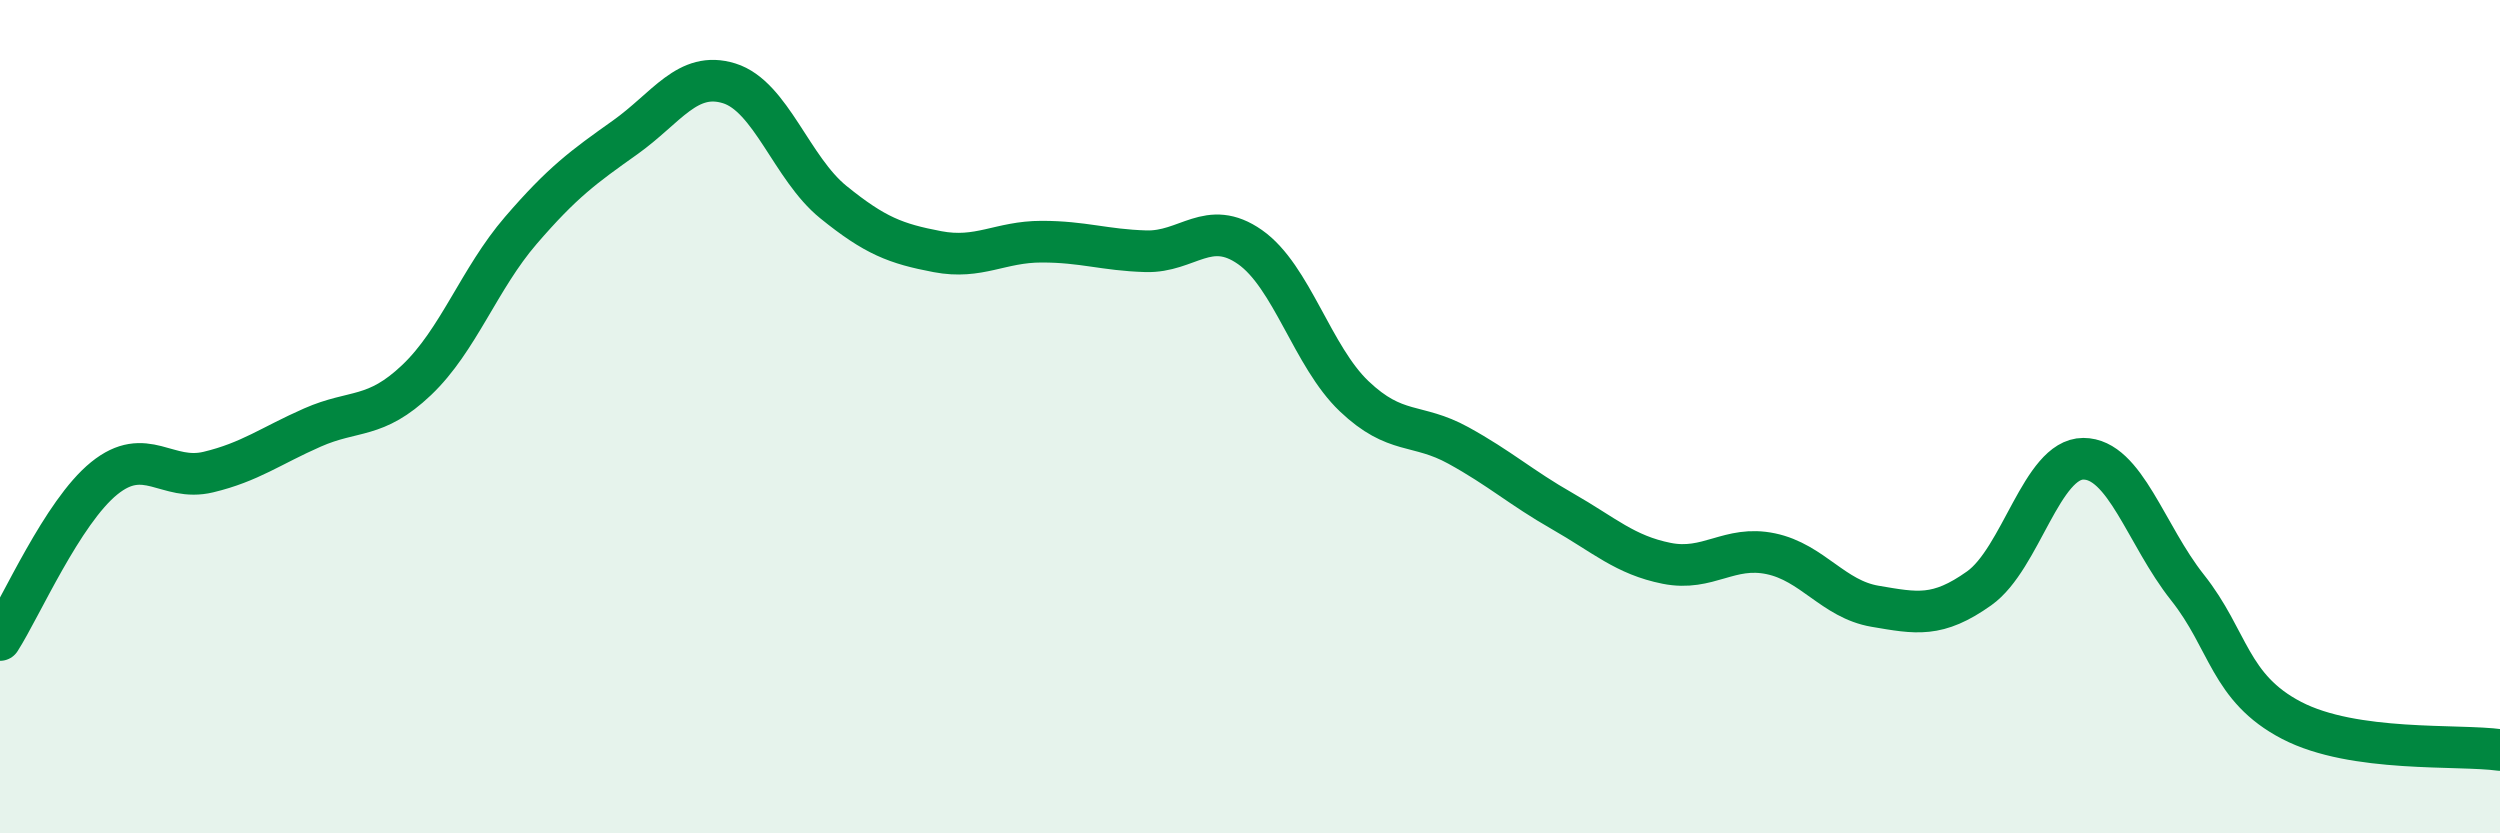
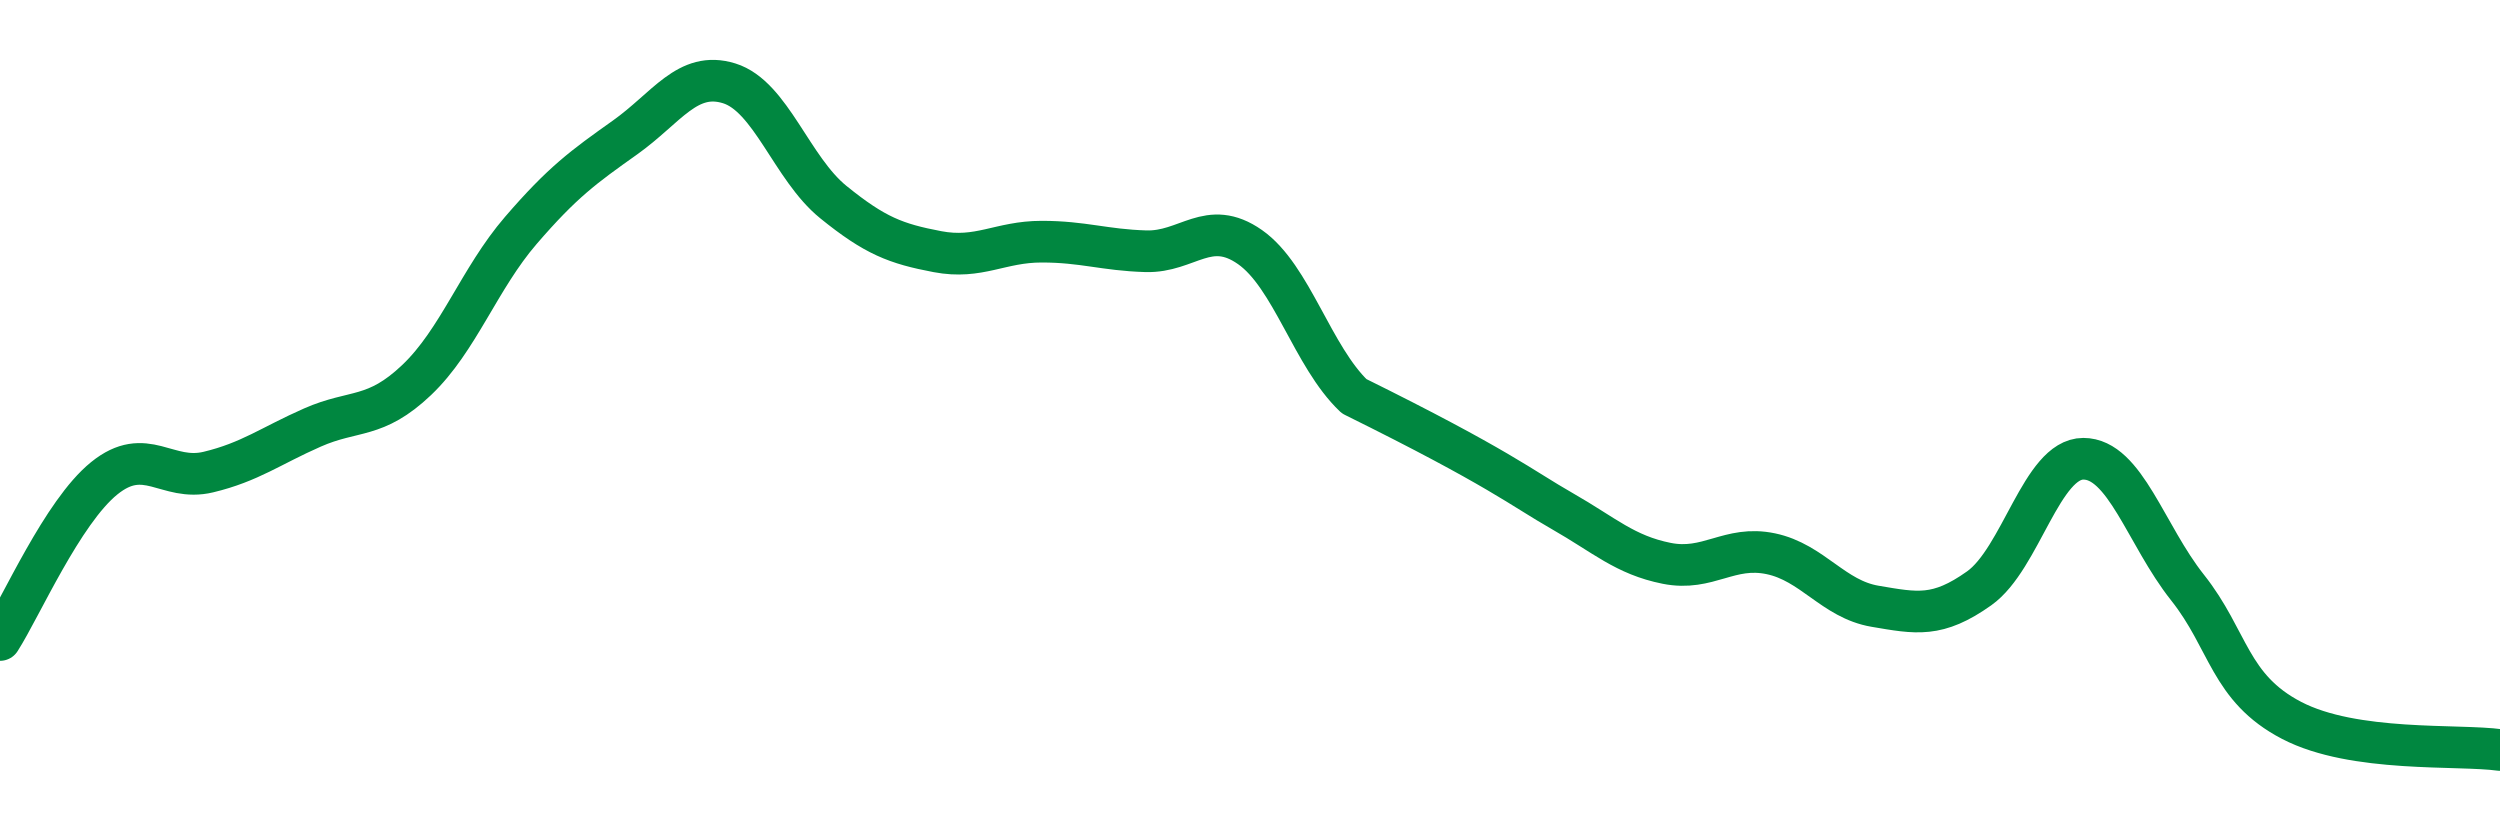
<svg xmlns="http://www.w3.org/2000/svg" width="60" height="20" viewBox="0 0 60 20">
-   <path d="M 0,15.36 C 0.5,14.58 1.5,12.29 2.5,11.48 C 3.5,10.67 4,11.57 5,11.33 C 6,11.09 6.5,10.7 7.5,10.26 C 8.5,9.82 9,10.07 10,9.12 C 11,8.17 11.5,6.69 12.5,5.53 C 13.5,4.37 14,4.01 15,3.3 C 16,2.59 16.5,1.69 17.5,2 C 18.5,2.31 19,4.04 20,4.85 C 21,5.66 21.5,5.85 22.5,6.04 C 23.5,6.23 24,5.8 25,5.8 C 26,5.8 26.5,6 27.5,6.03 C 28.5,6.06 29,5.23 30,5.93 C 31,6.63 31.5,8.56 32.5,9.51 C 33.5,10.46 34,10.14 35,10.69 C 36,11.24 36.5,11.7 37.5,12.27 C 38.5,12.84 39,13.32 40,13.52 C 41,13.72 41.5,13.08 42.5,13.29 C 43.5,13.5 44,14.38 45,14.55 C 46,14.72 46.5,14.83 47.5,14.12 C 48.5,13.41 49,11.01 50,11.01 C 51,11.01 51.5,12.84 52.5,14.1 C 53.5,15.36 53.5,16.51 55,17.29 C 56.5,18.07 59,17.86 60,18L60 20L0 20Z" fill="#008740" opacity="0.1" stroke-linecap="round" stroke-linejoin="round" />
-   <path d="M 0,15.36 C 0.5,14.58 1.5,12.29 2.5,11.48 C 3.5,10.67 4,11.57 5,11.33 C 6,11.09 6.5,10.7 7.5,10.26 C 8.5,9.82 9,10.07 10,9.12 C 11,8.17 11.5,6.69 12.5,5.53 C 13.5,4.37 14,4.01 15,3.3 C 16,2.59 16.5,1.69 17.5,2 C 18.5,2.31 19,4.04 20,4.85 C 21,5.66 21.5,5.85 22.5,6.04 C 23.5,6.23 24,5.8 25,5.8 C 26,5.8 26.5,6 27.5,6.03 C 28.5,6.06 29,5.23 30,5.93 C 31,6.63 31.5,8.56 32.5,9.51 C 33.5,10.46 34,10.14 35,10.69 C 36,11.24 36.5,11.7 37.5,12.27 C 38.5,12.84 39,13.32 40,13.52 C 41,13.72 41.5,13.08 42.5,13.29 C 43.5,13.5 44,14.38 45,14.55 C 46,14.72 46.5,14.83 47.5,14.12 C 48.5,13.41 49,11.01 50,11.01 C 51,11.01 51.5,12.84 52.5,14.1 C 53.5,15.36 53.5,16.51 55,17.29 C 56.5,18.07 59,17.86 60,18" stroke="#008740" stroke-width="1" fill="none" stroke-linecap="round" stroke-linejoin="round" />
+   <path d="M 0,15.36 C 0.5,14.58 1.5,12.29 2.5,11.48 C 3.5,10.67 4,11.57 5,11.33 C 6,11.09 6.5,10.7 7.5,10.26 C 8.5,9.82 9,10.07 10,9.12 C 11,8.17 11.5,6.69 12.5,5.53 C 13.5,4.37 14,4.01 15,3.3 C 16,2.59 16.5,1.69 17.5,2 C 18.5,2.31 19,4.04 20,4.85 C 21,5.66 21.5,5.85 22.5,6.04 C 23.5,6.23 24,5.8 25,5.8 C 26,5.8 26.5,6 27.5,6.03 C 28.5,6.06 29,5.23 30,5.93 C 31,6.63 31.5,8.56 32.5,9.51 C 36,11.24 36.5,11.7 37.5,12.27 C 38.5,12.84 39,13.32 40,13.52 C 41,13.72 41.5,13.08 42.5,13.29 C 43.5,13.5 44,14.38 45,14.55 C 46,14.72 46.5,14.83 47.5,14.12 C 48.5,13.41 49,11.01 50,11.01 C 51,11.01 51.5,12.84 52.5,14.1 C 53.5,15.36 53.5,16.51 55,17.29 C 56.5,18.07 59,17.86 60,18" stroke="#008740" stroke-width="1" fill="none" stroke-linecap="round" stroke-linejoin="round" />
</svg>